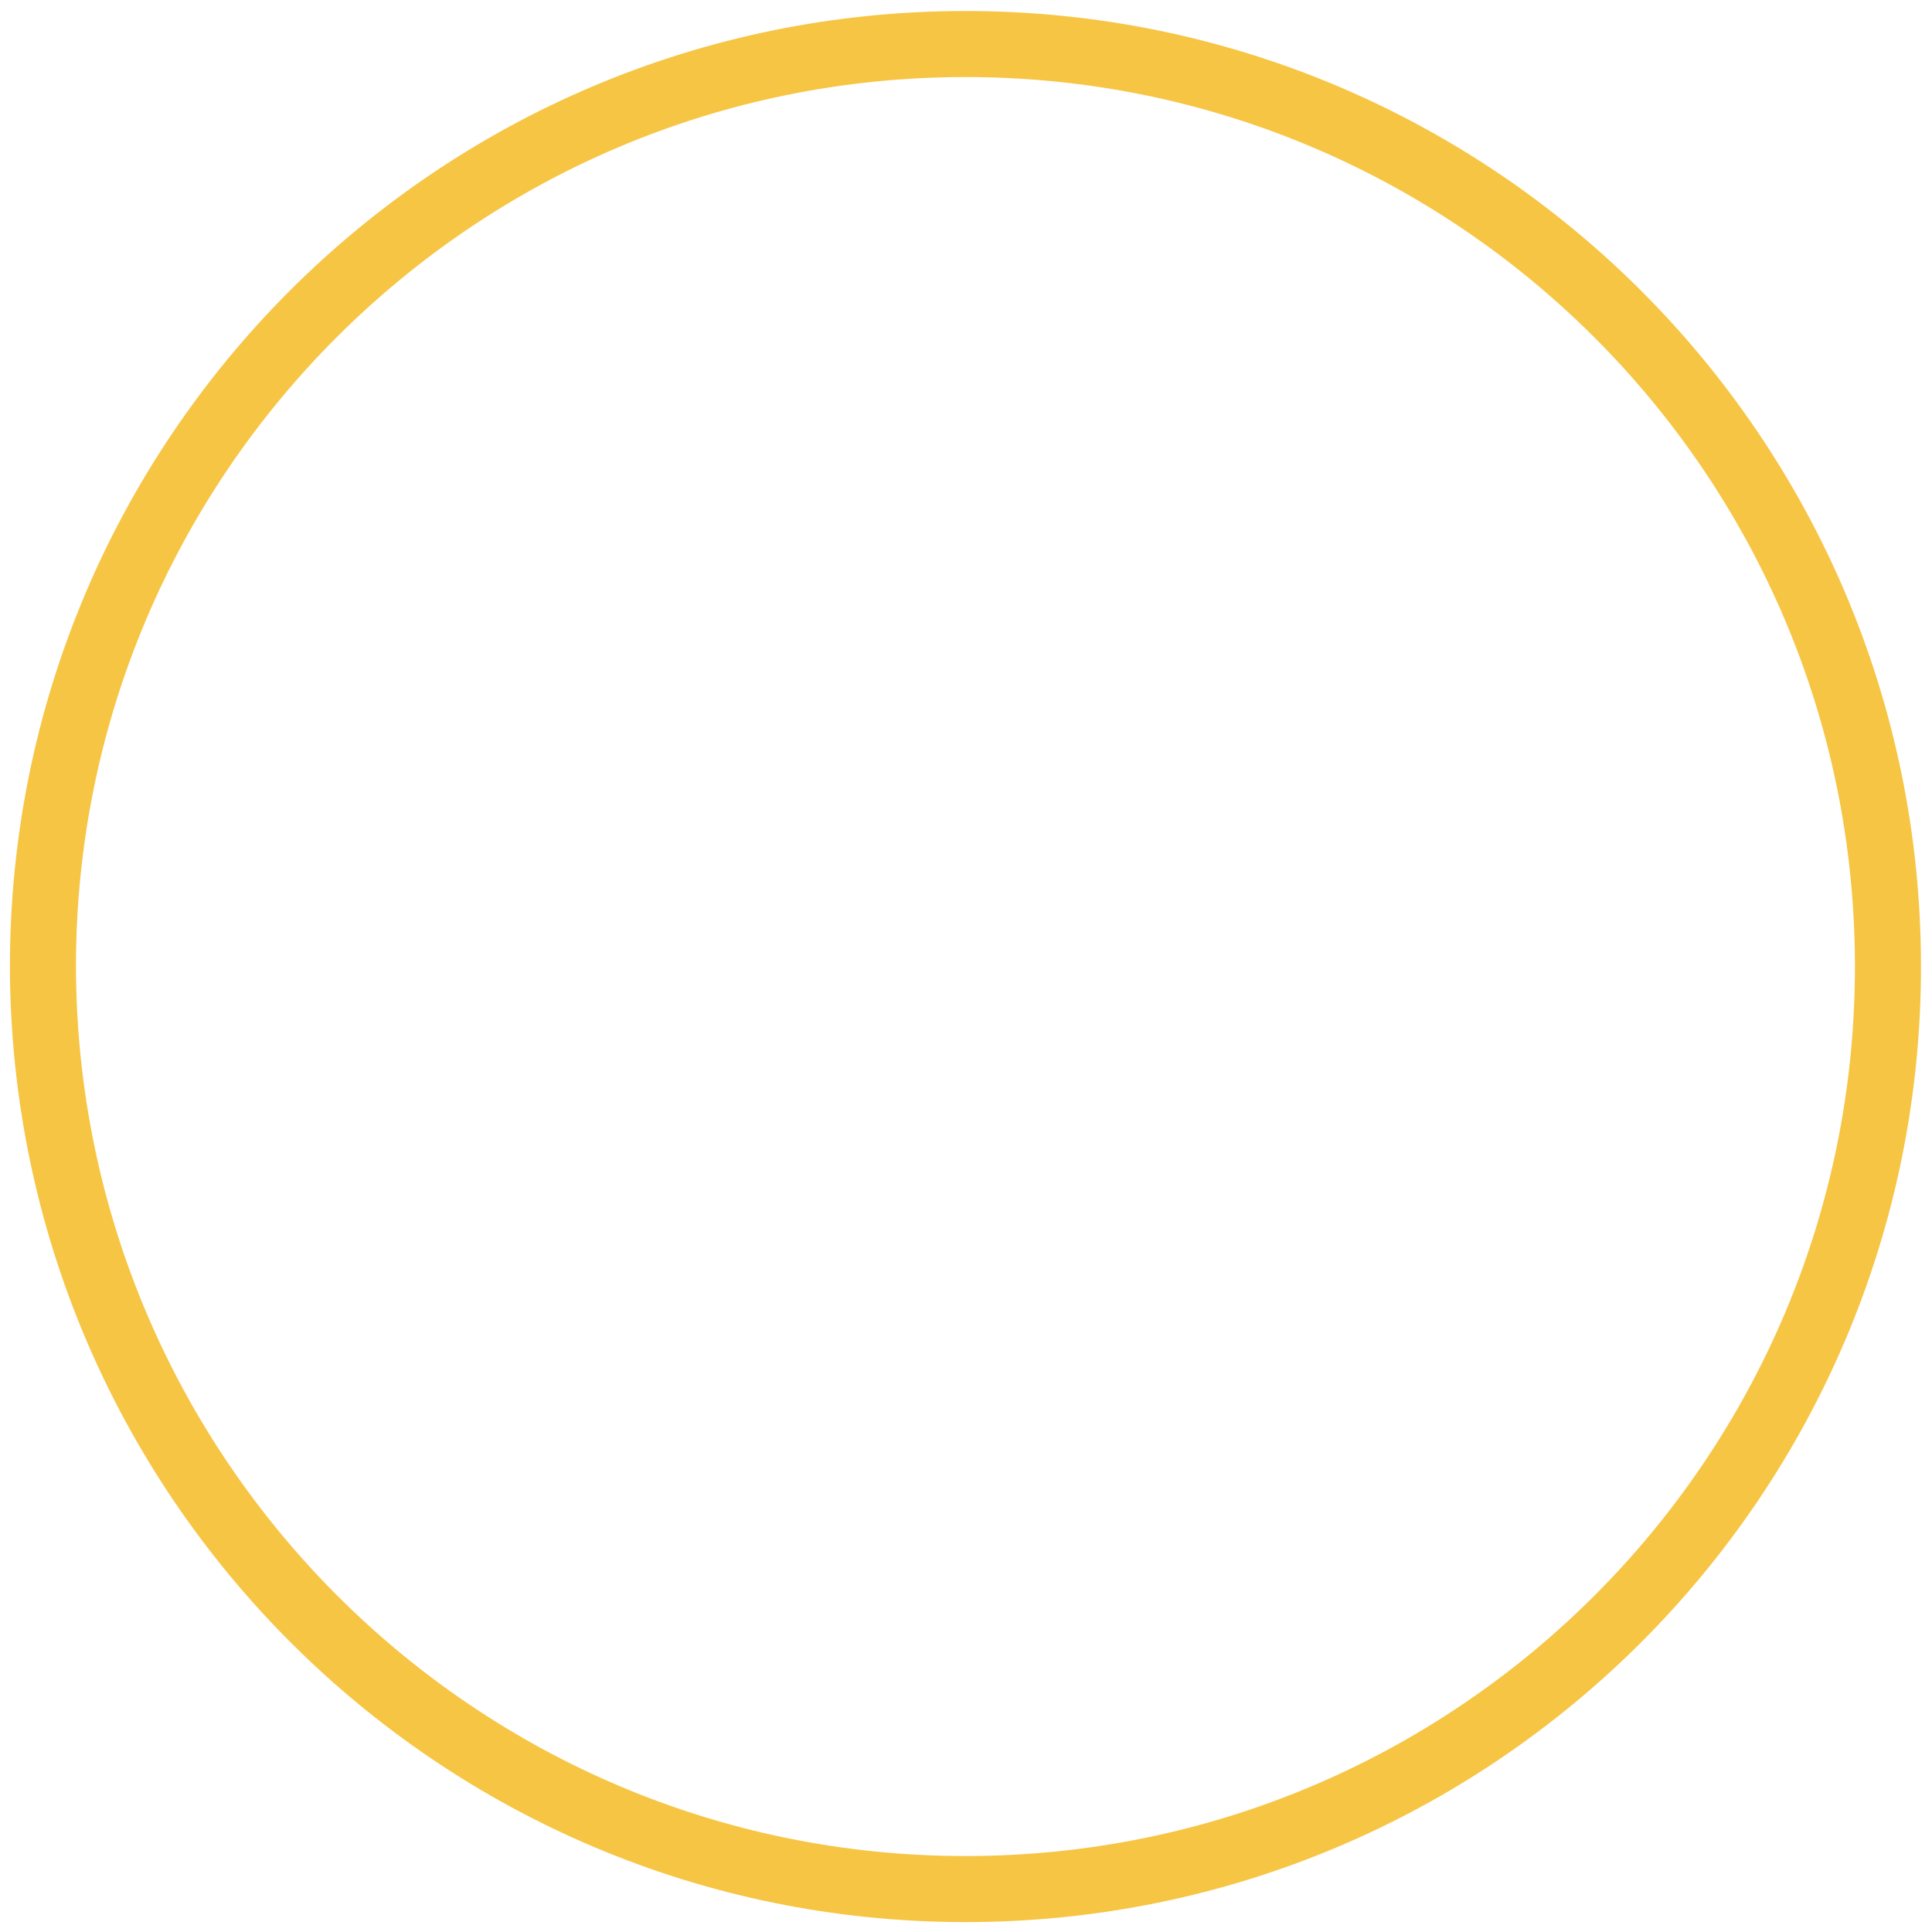
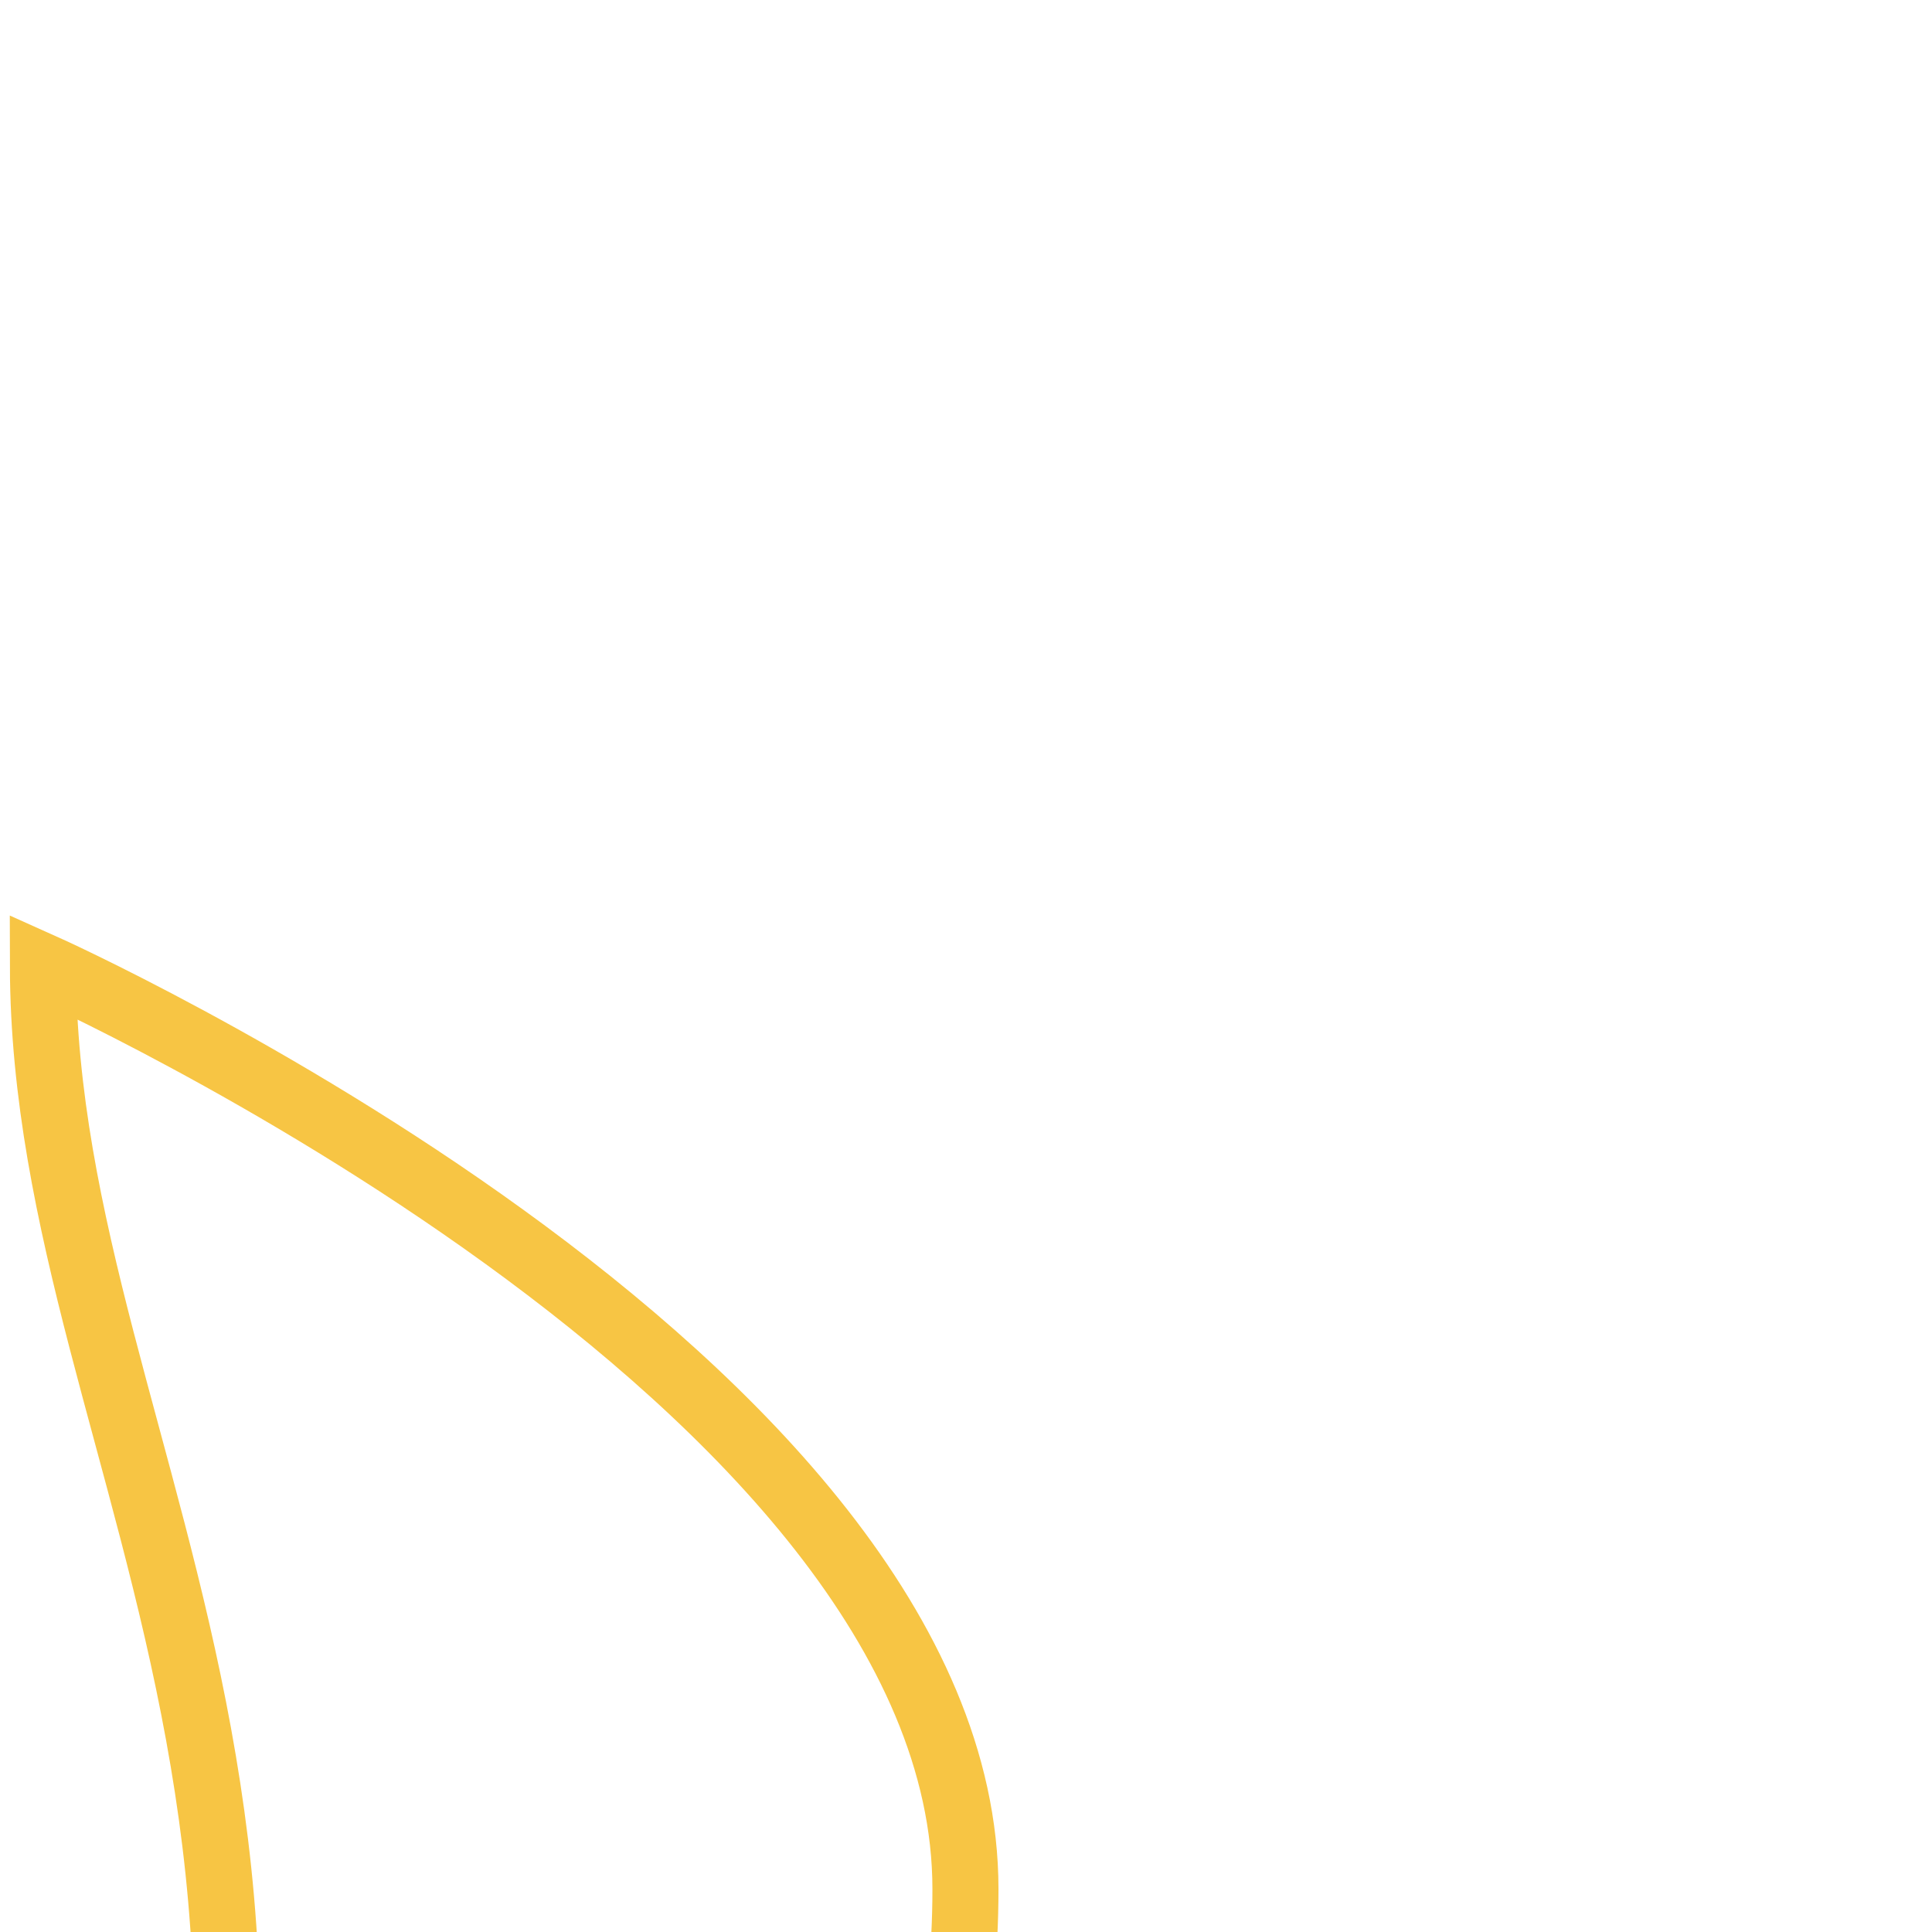
<svg xmlns="http://www.w3.org/2000/svg" id="Слой_1" x="0px" y="0px" viewBox="0 0 175.5 175.5" style="enable-background:new 0 0 175.5 175.5;" xml:space="preserve">
  <style type="text/css"> .st0{fill:none;stroke:#F7C544;stroke-width:6;stroke-miterlimit:10;} </style>
  <g id="Слой_2_1_">
    <g id="Слой_1-2">
-       <path class="st0" d="M3.9,87.8c0-46.3,37.5-83.8,83.8-83.8s83.8,37.5,83.8,83.8s-37.5,83.8-83.8,83.8c0,0,0,0,0,0 C41.5,171.6,4,134.1,3.9,87.8C3.9,87.8,3.9,87.8,3.9,87.8z" />
+       <path class="st0" d="M3.9,87.8s83.8,37.5,83.8,83.8s-37.5,83.8-83.8,83.8c0,0,0,0,0,0 C41.5,171.6,4,134.1,3.9,87.8C3.9,87.8,3.9,87.8,3.9,87.8z" />
    </g>
  </g>
</svg>